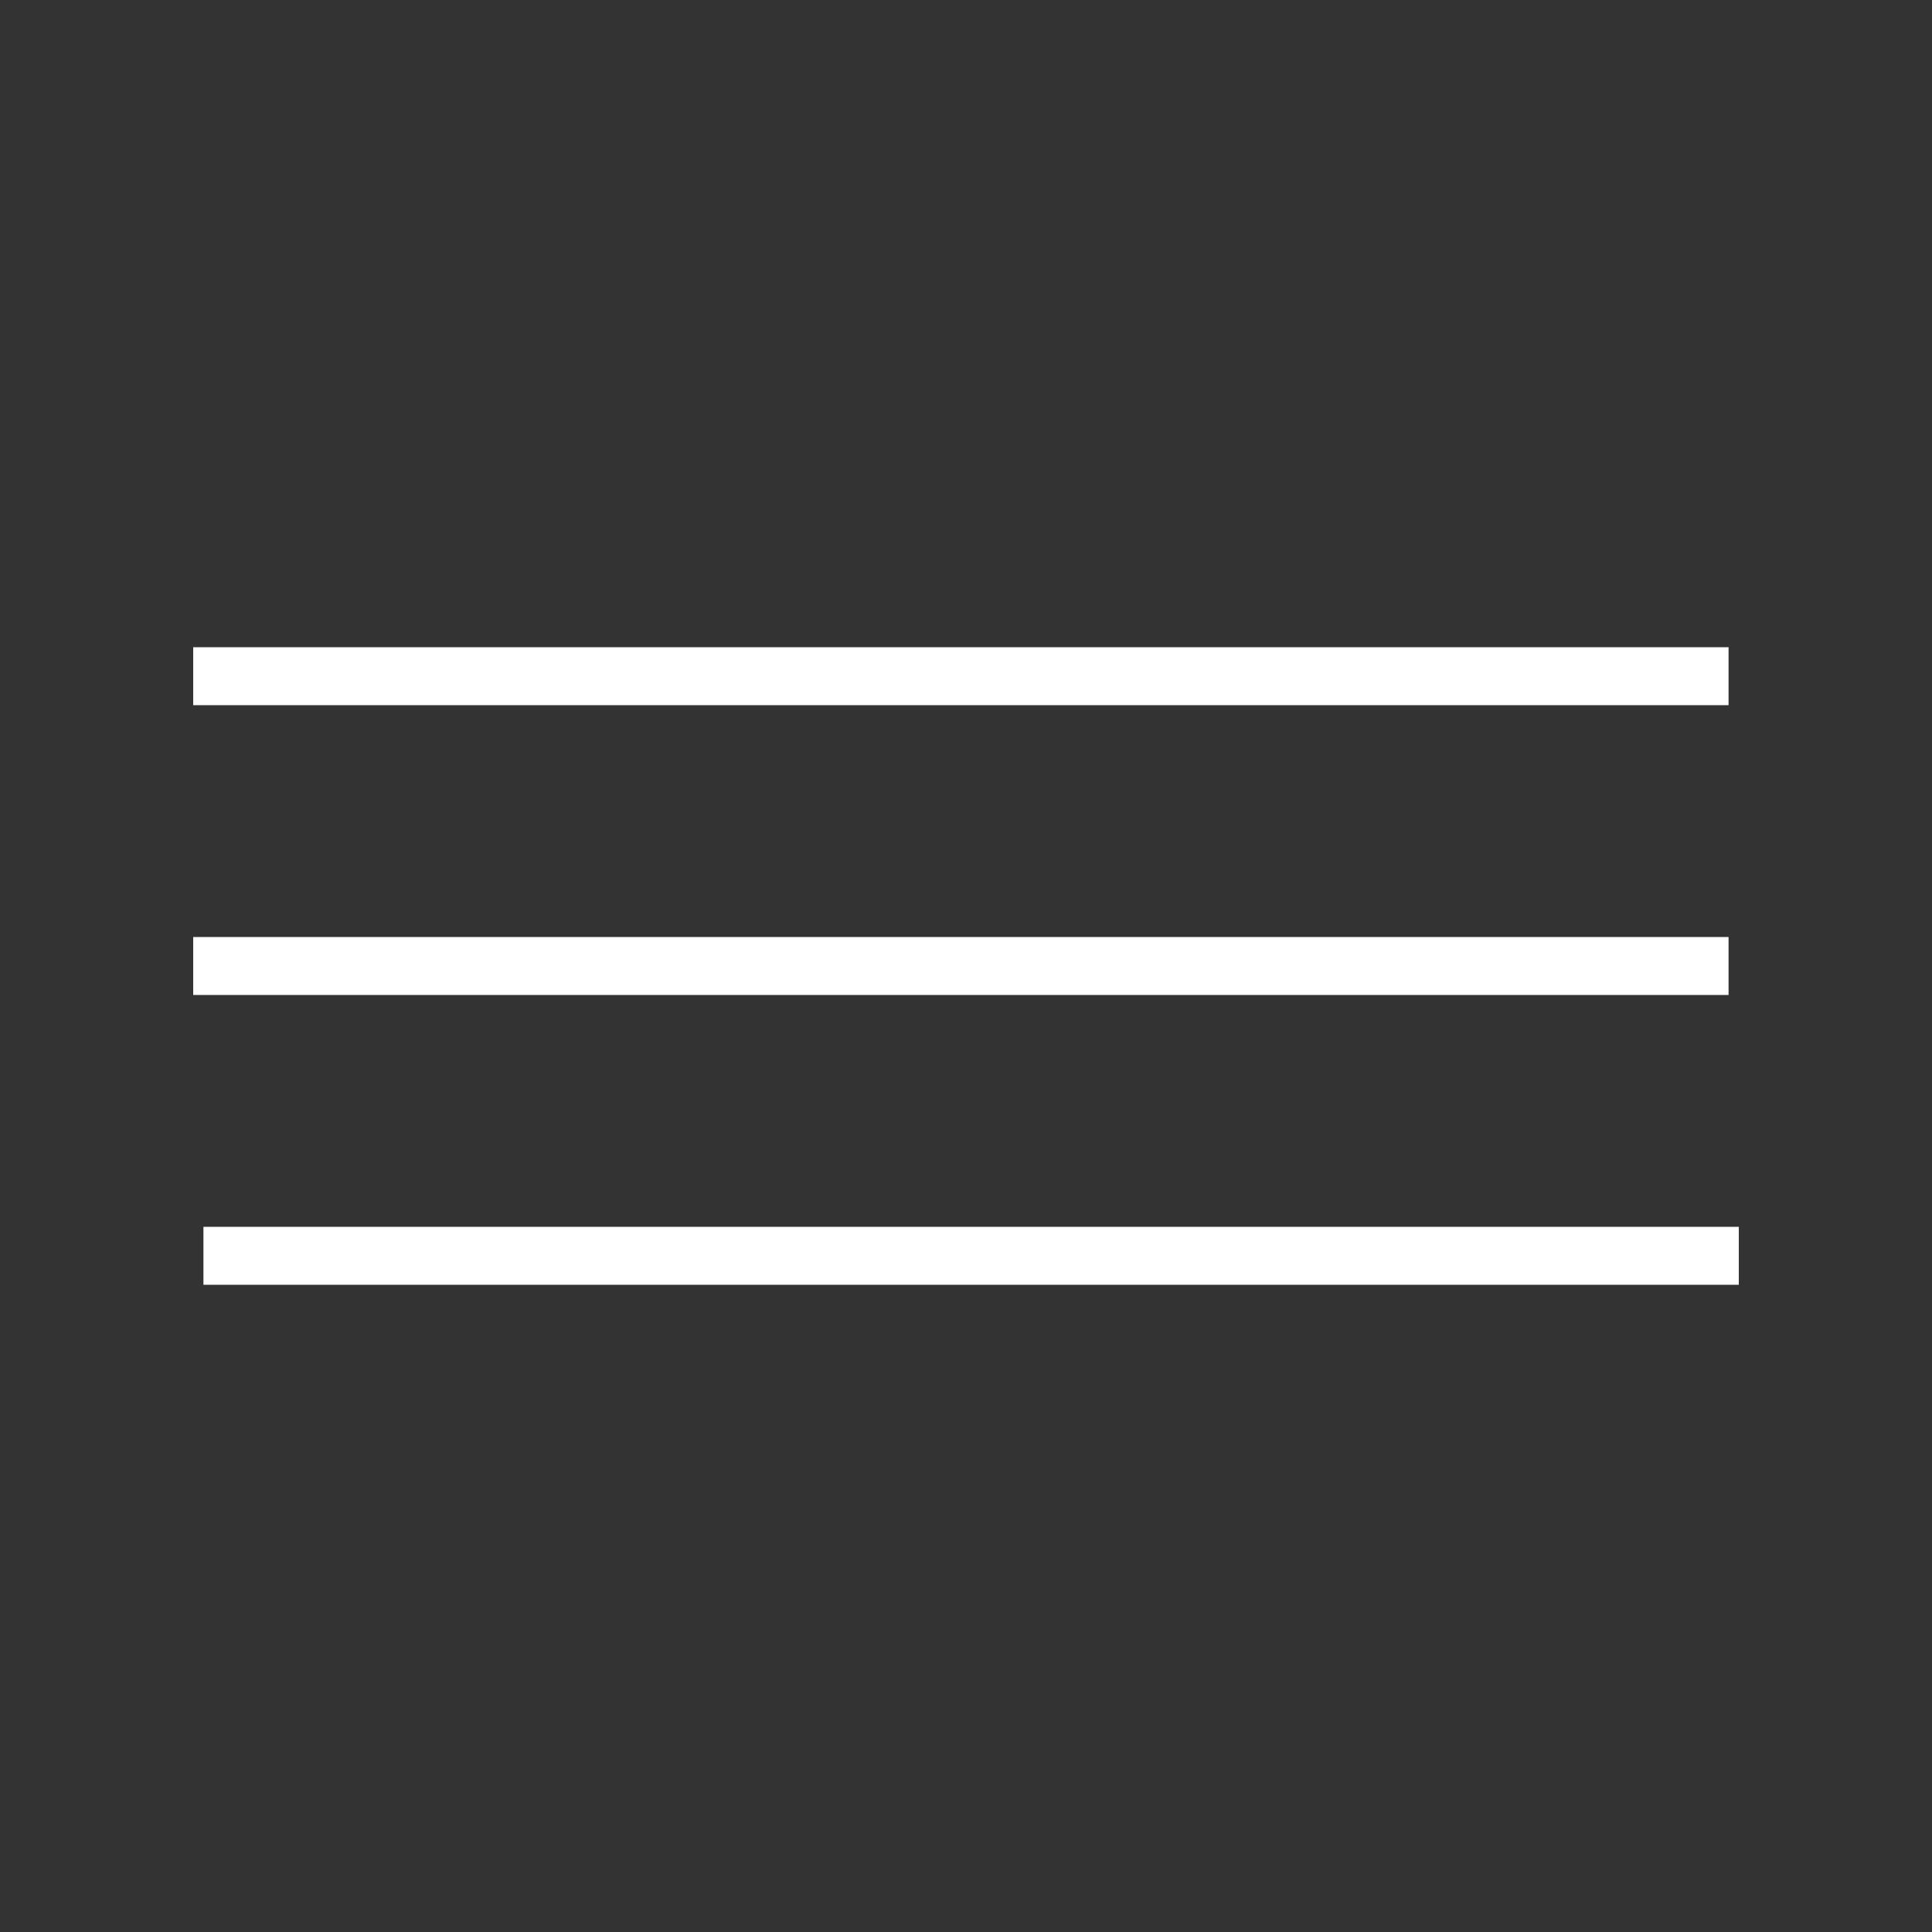
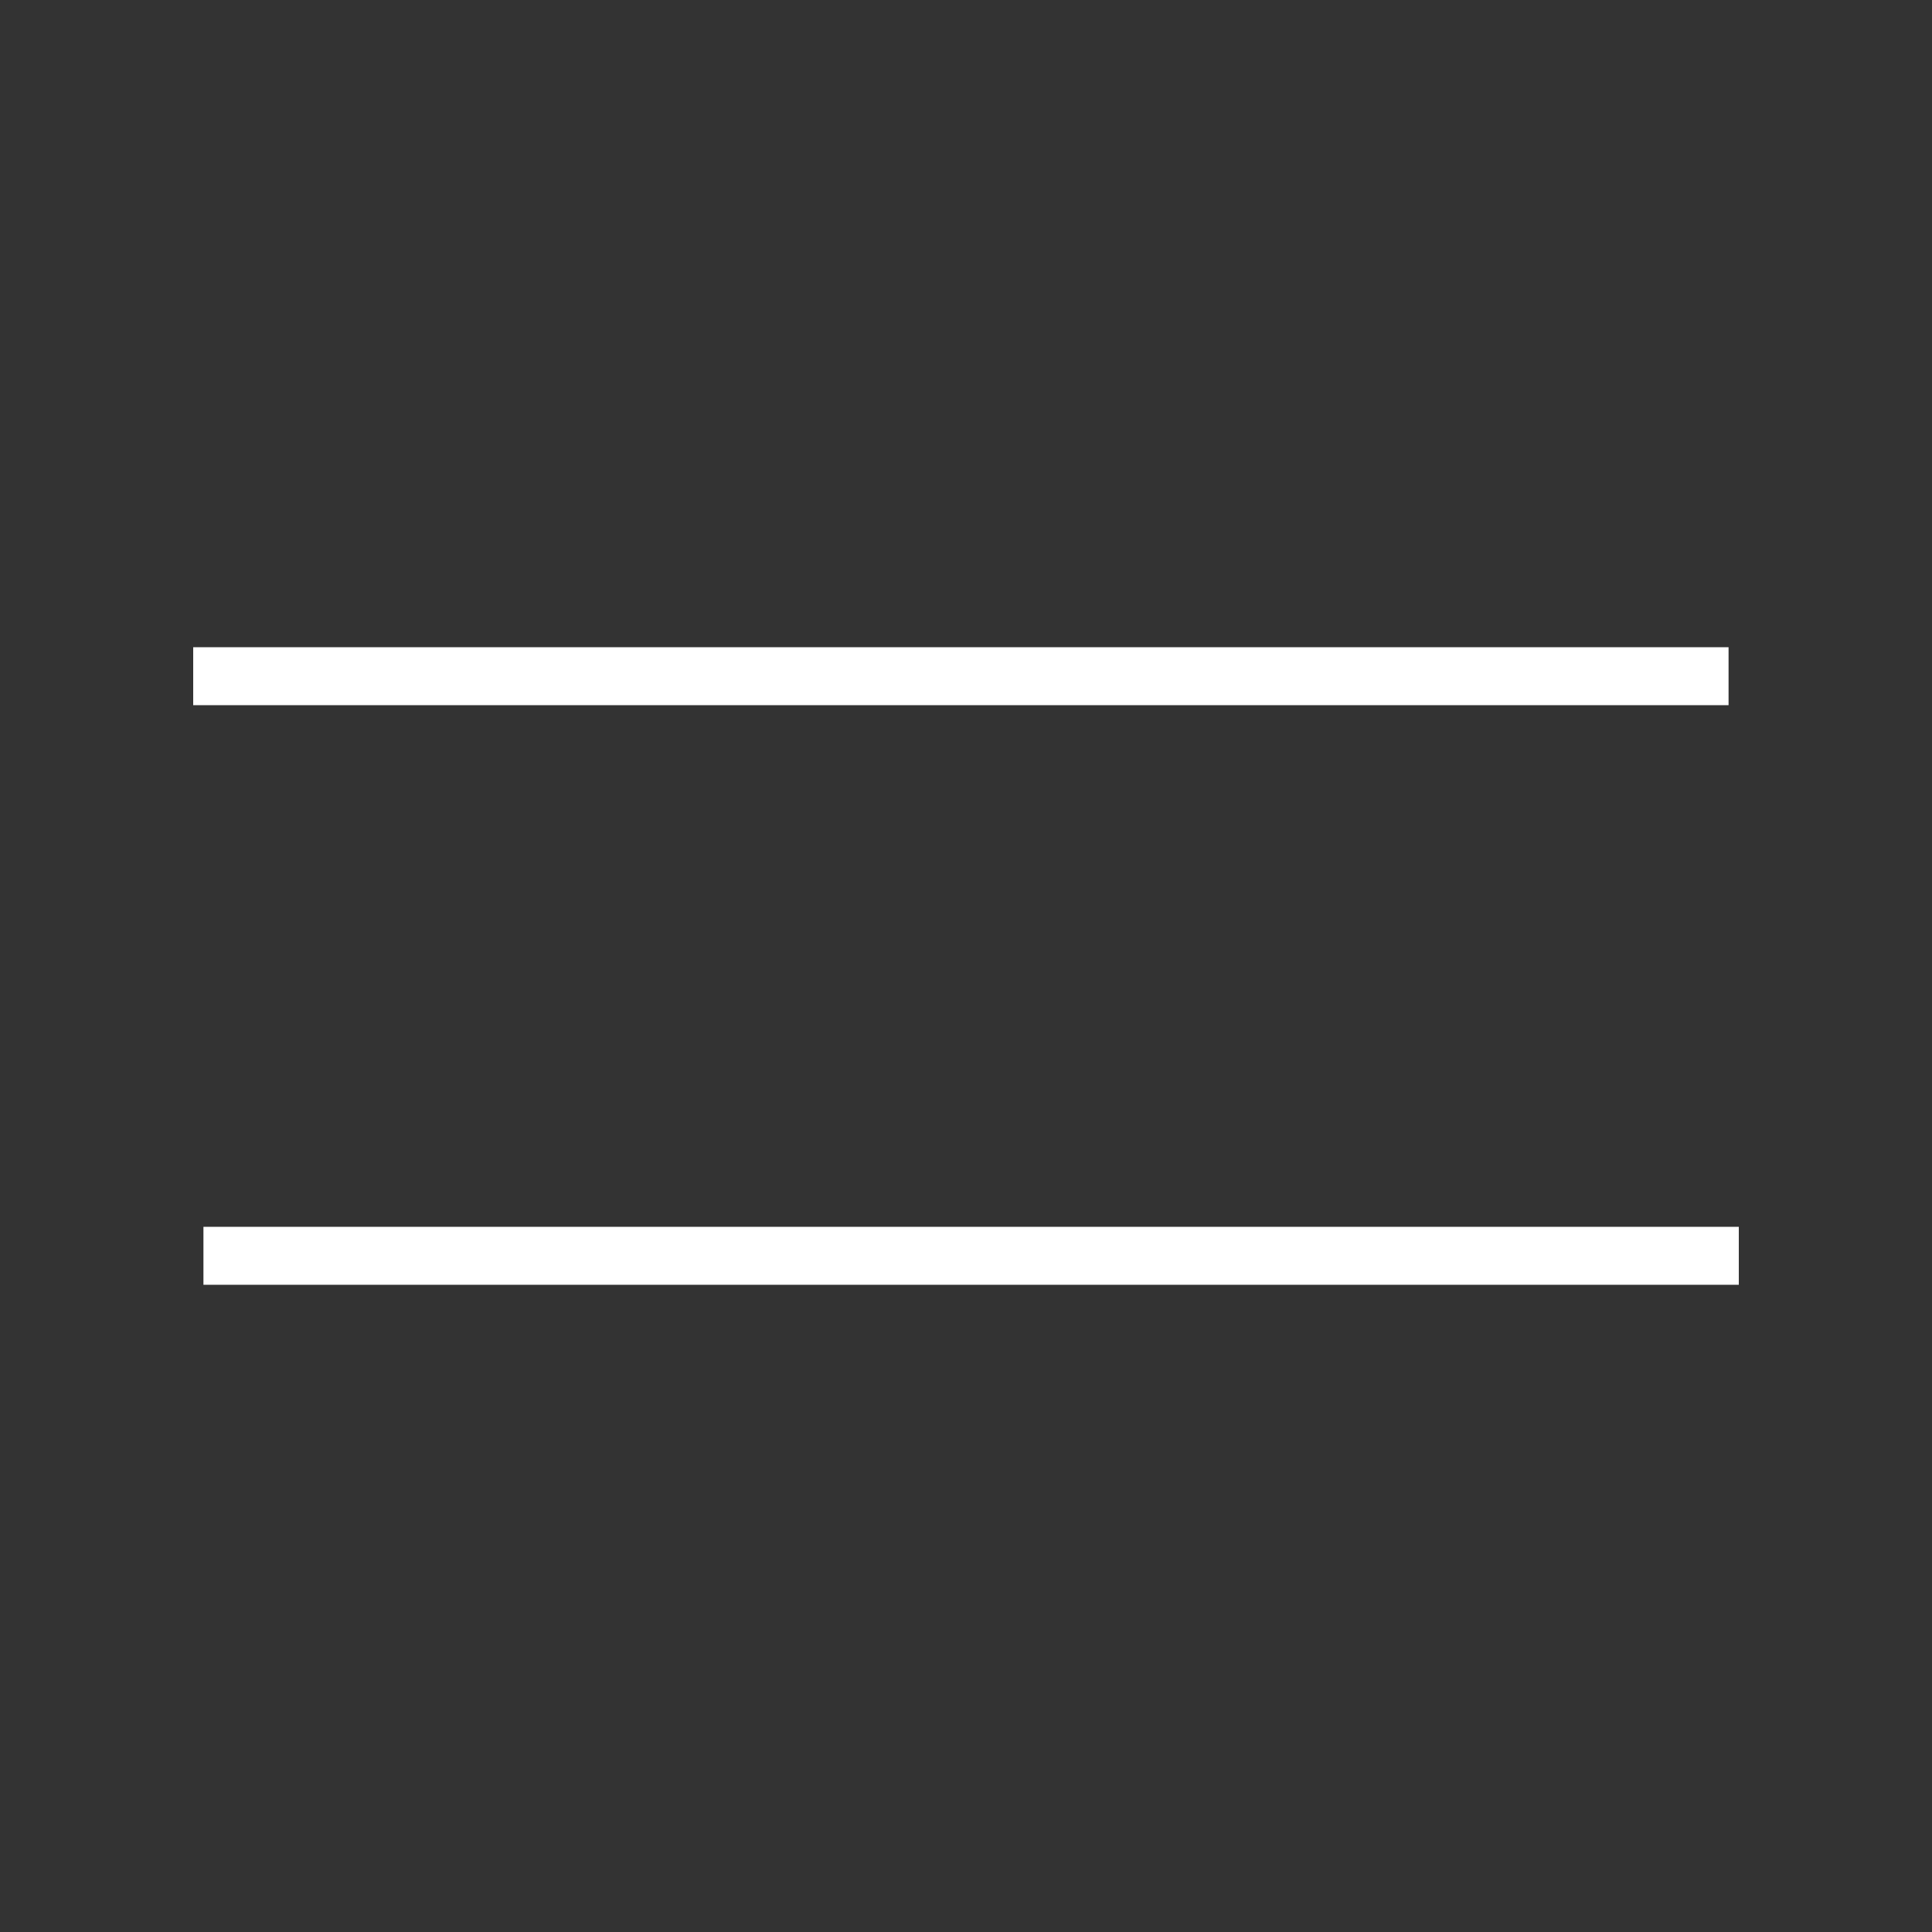
<svg xmlns="http://www.w3.org/2000/svg" width="40" height="40" viewBox="0 0 40 40" fill="none">
  <rect x="0" y="0" width="40" height="40" fill="#333333" stroke="none" />
  <rect x="4" y="13.4" width="31.788" height="1.2" fill="white" />
  <rect x="4.212" y="25.4" width="31.788" height="1.2" fill="white" />
-   <rect x="4" y="19.4" width="31.788" height="1.2" fill="white" />
</svg>